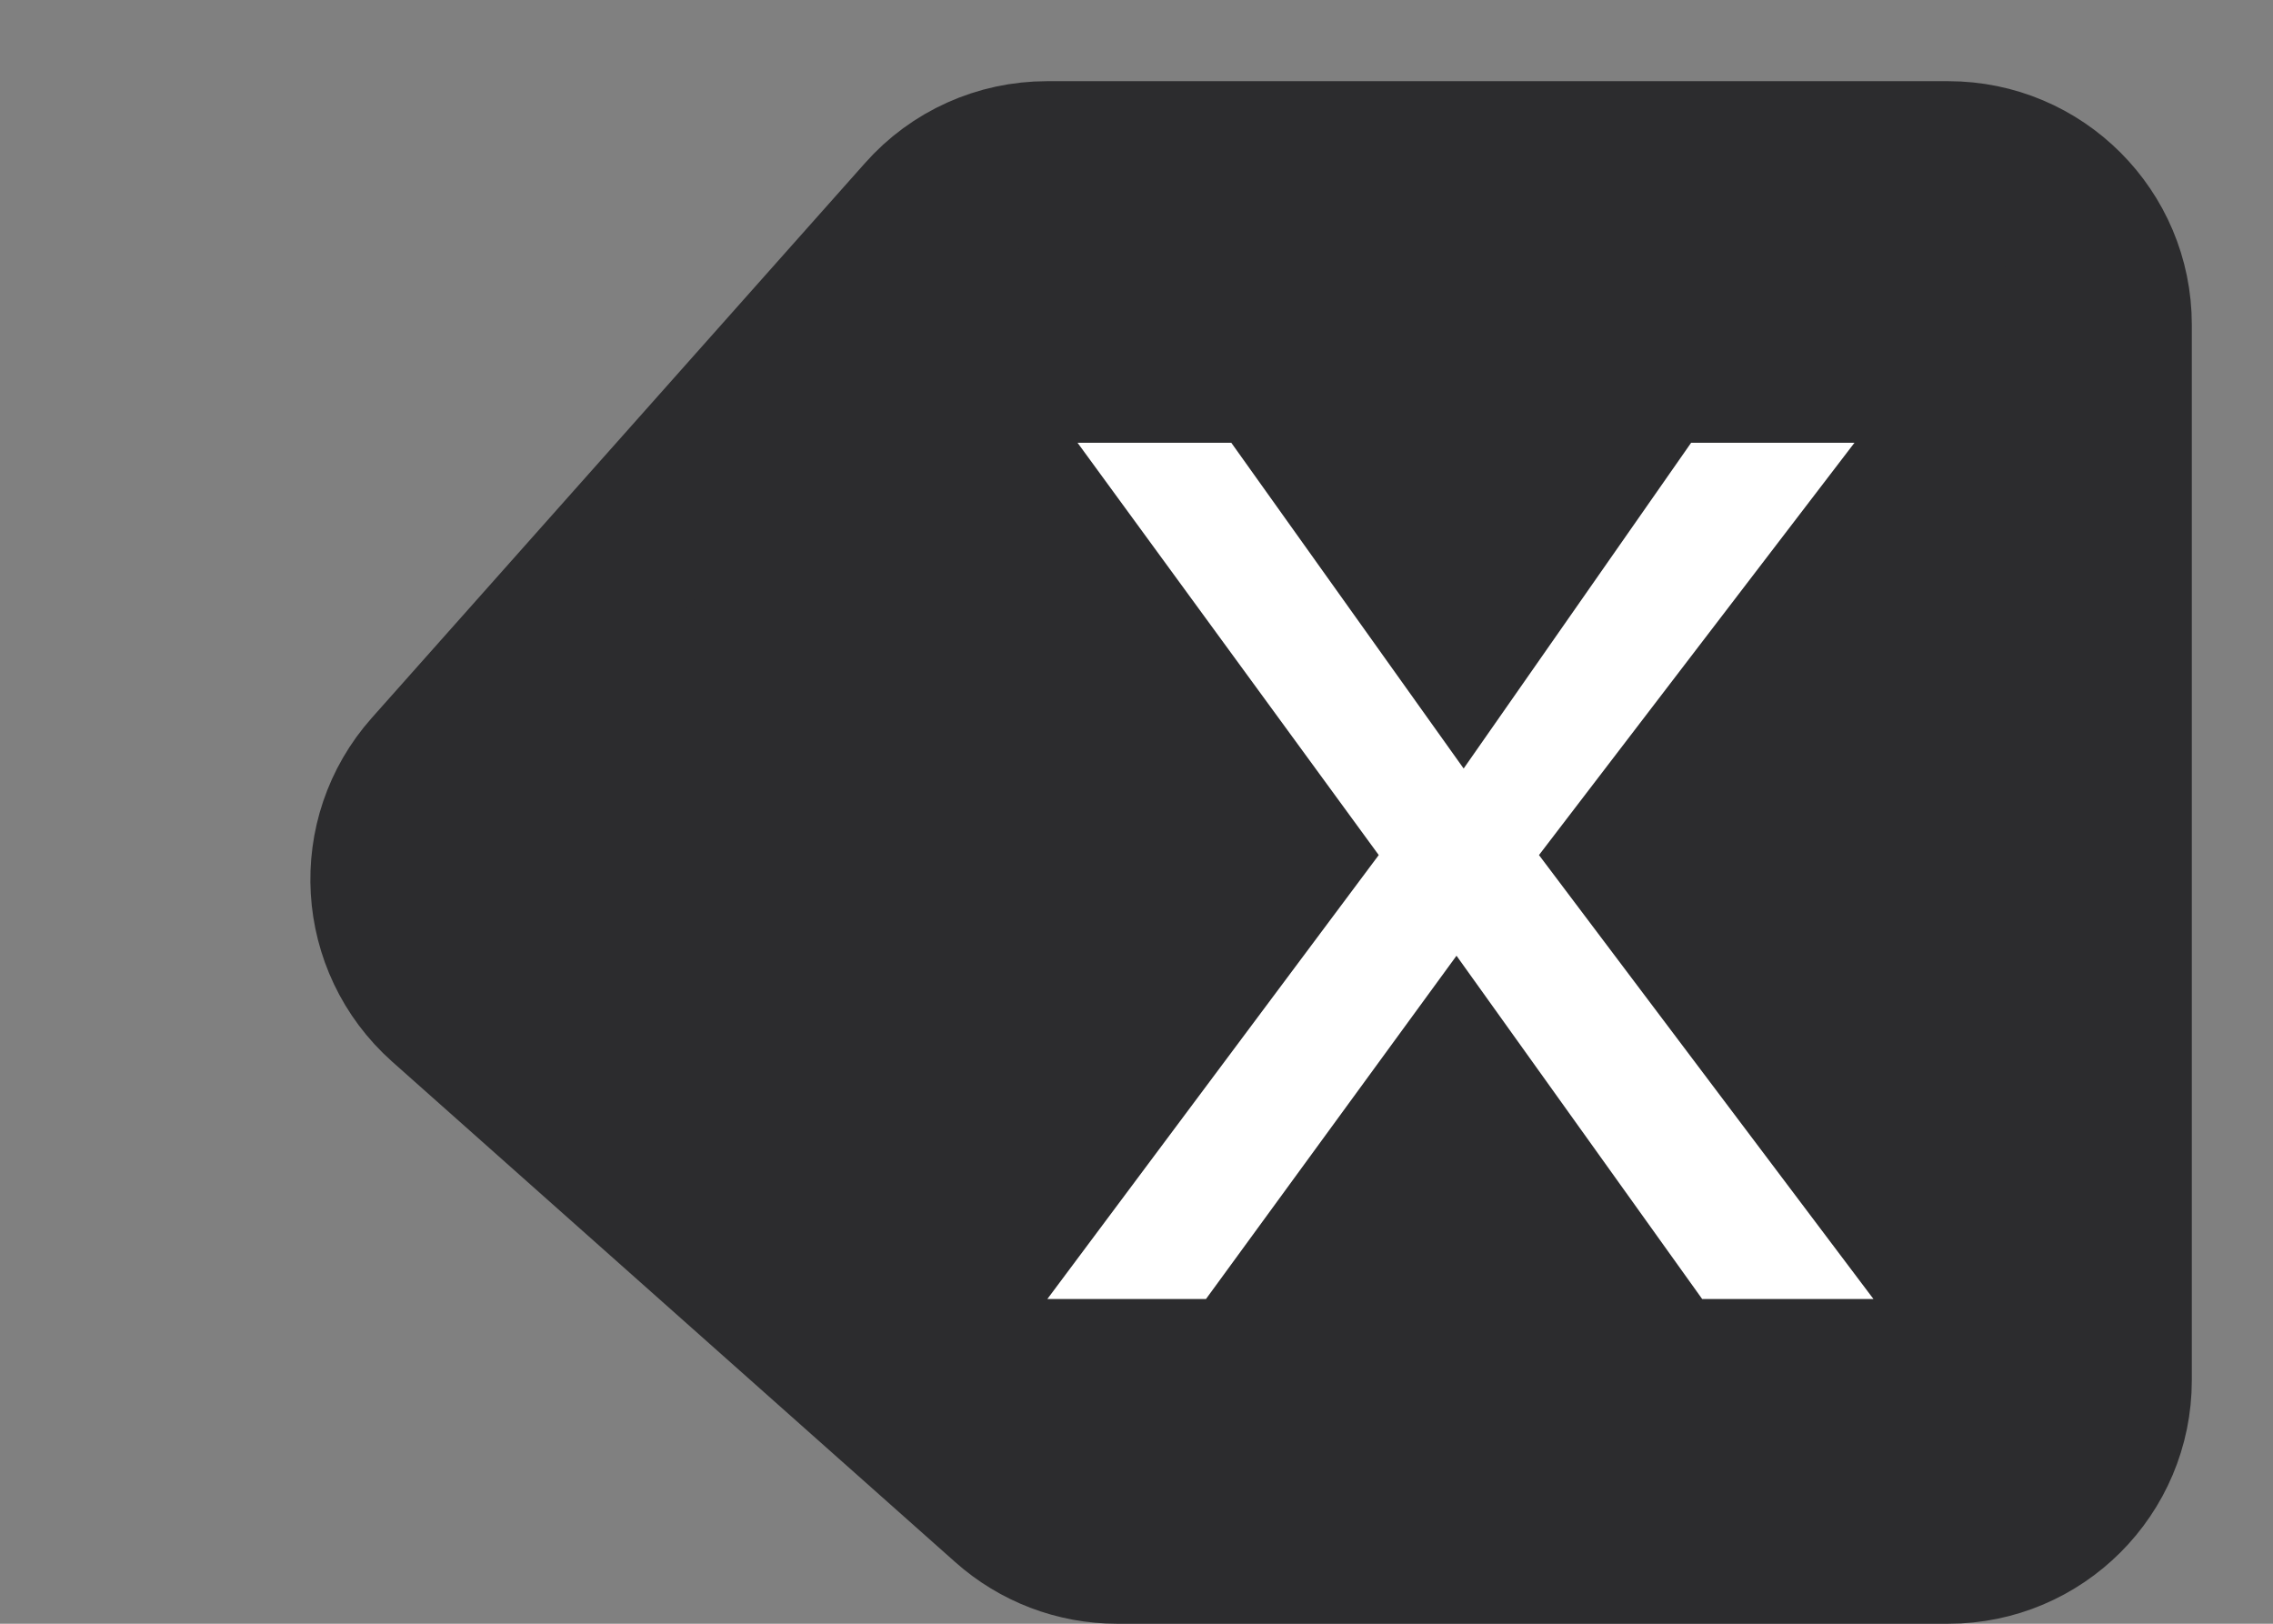
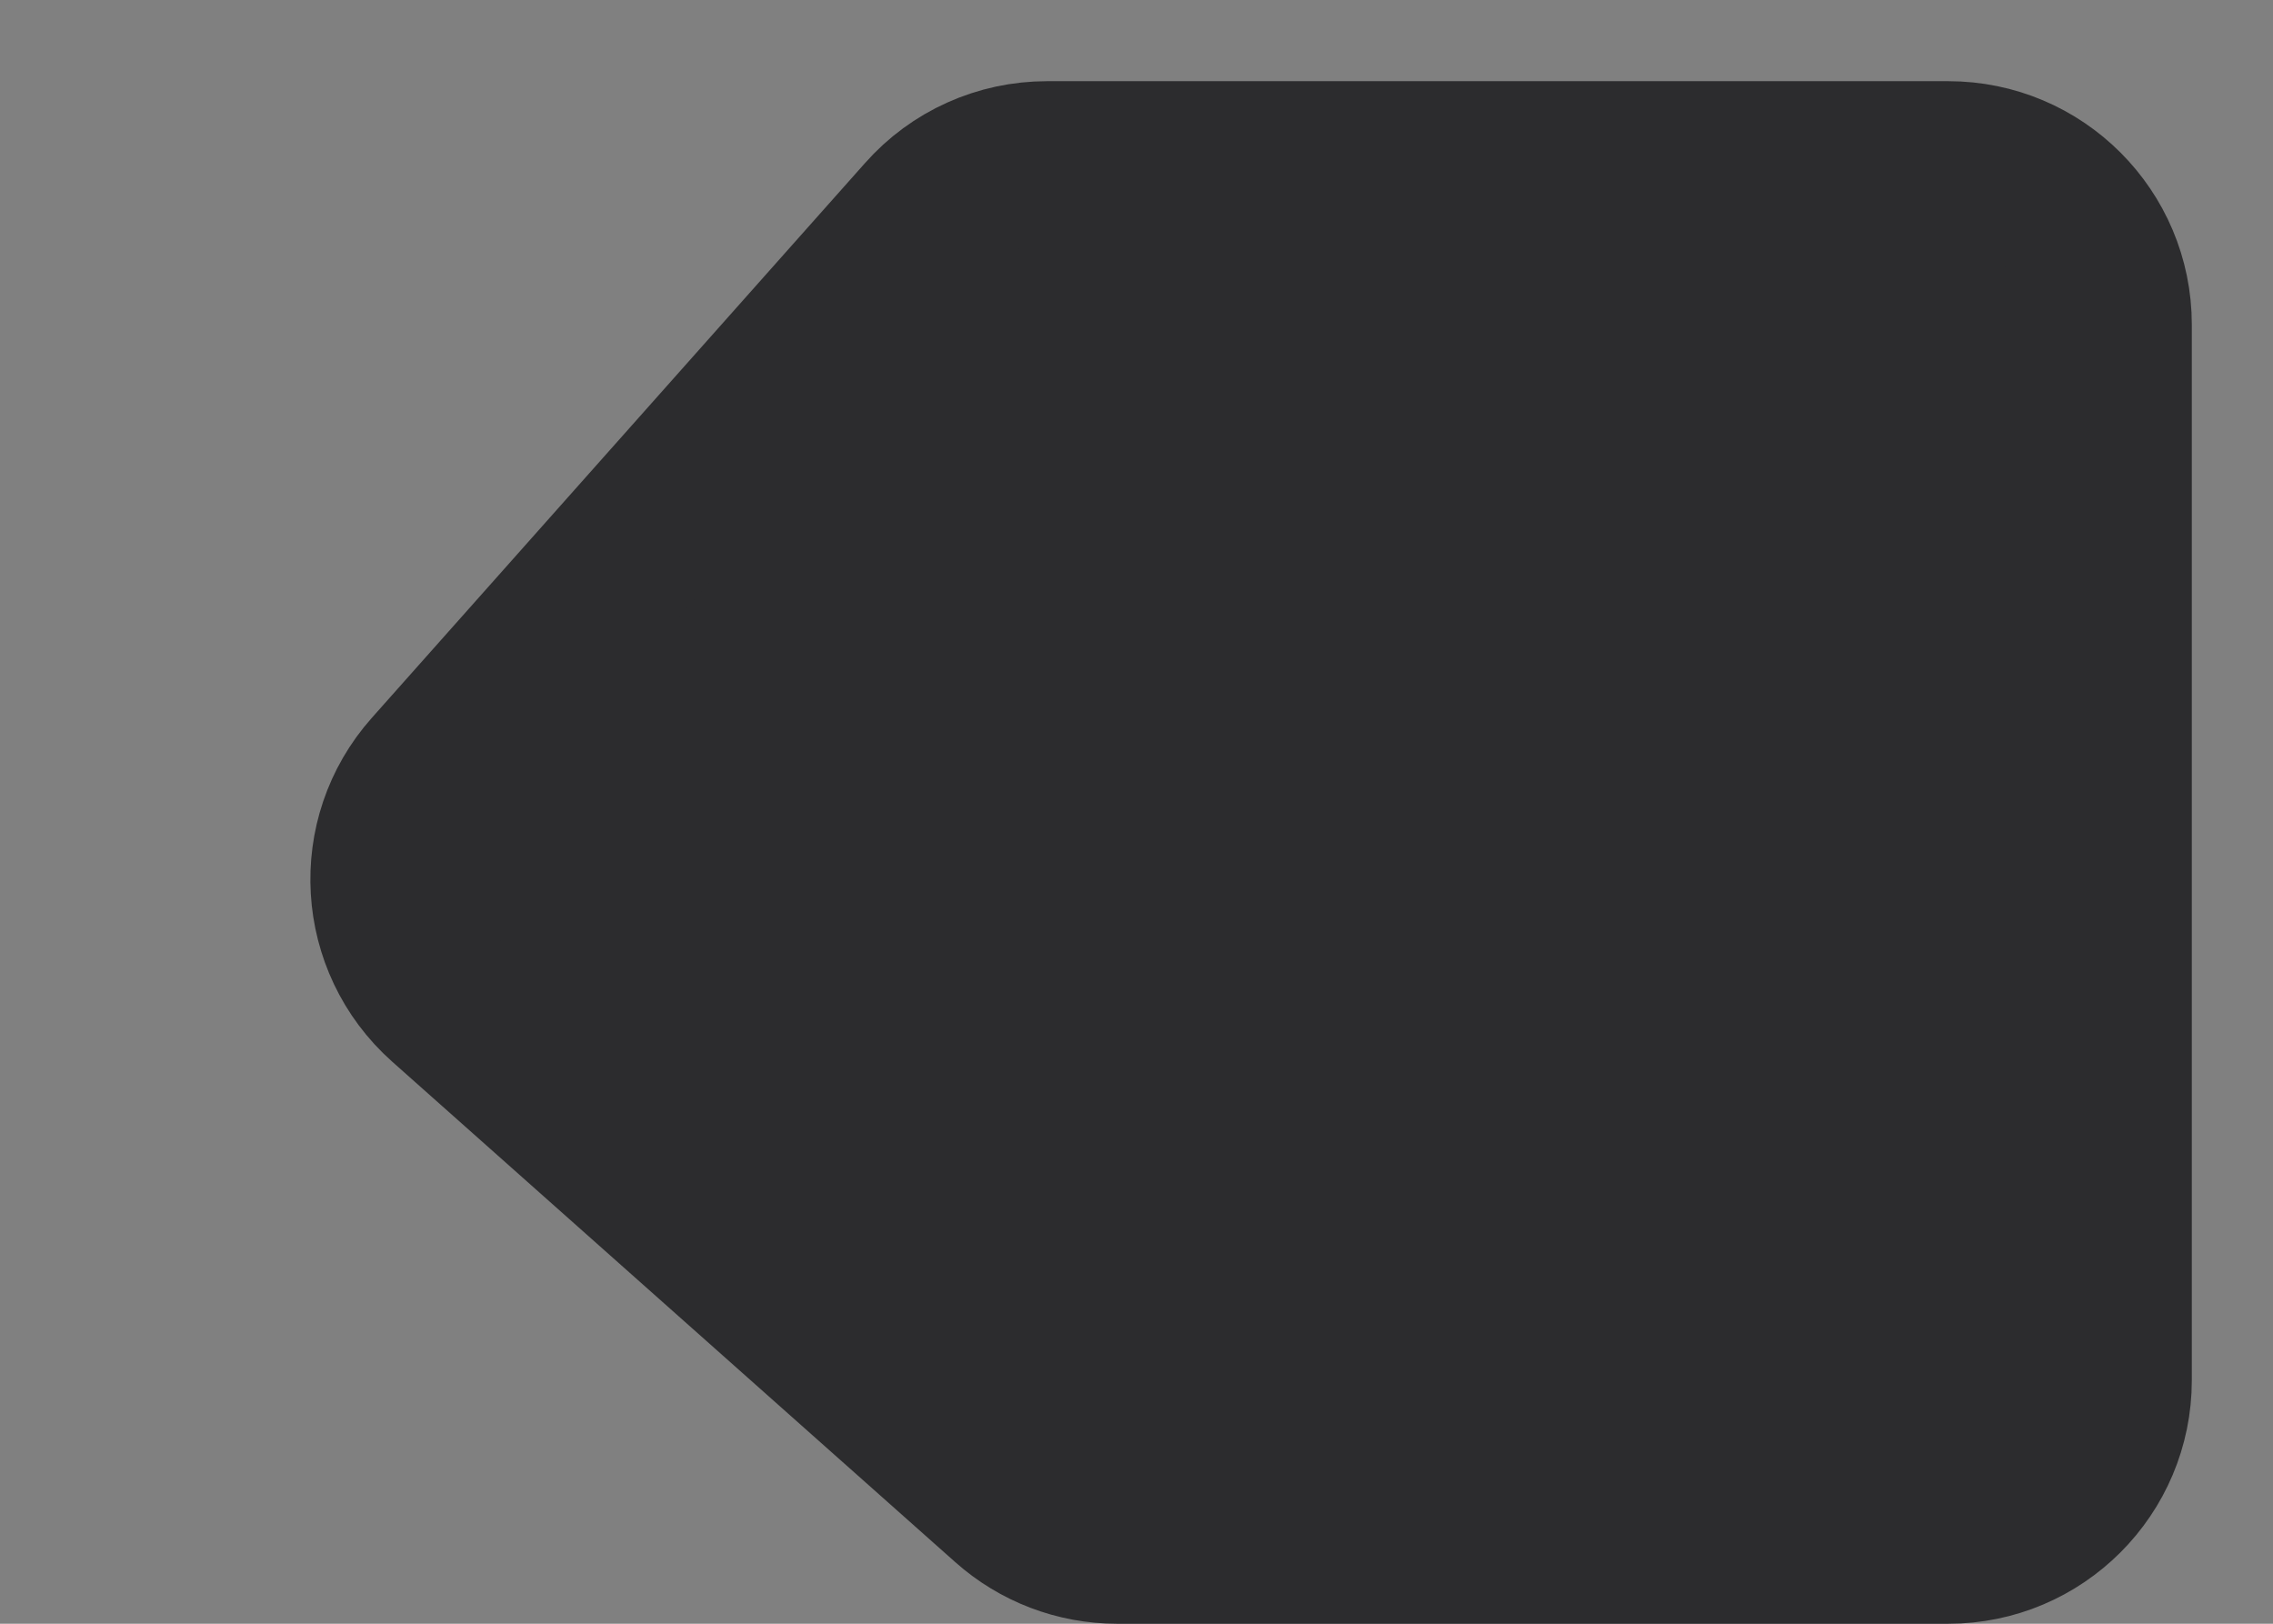
<svg xmlns="http://www.w3.org/2000/svg" width="14" height="10" viewBox="0 0 14 10" fill="none">
  <rect x="0" y="0" width="14" height="10" fill="#808080" stroke="none" />
  <path d="M13 8.5V2C13 1.448 12.552 1 12 1H6.449C6.163 1 5.891 1.122 5.702 1.336L2.664 4.753C2.297 5.165 2.335 5.797 2.747 6.164L6.216 9.247C6.399 9.41 6.635 9.5 6.88 9.5H12C12.552 9.5 13 9.052 13 8.5Z" fill="#2C2C2E" stroke="#2C2C2E" />
-   <path d="M6.451 8L8.492 5.266L6.637 2.727H7.584L9.015 4.733L10.416 2.727H11.422L9.479 5.266L11.539 8H10.484L8.971 5.886L7.428 8H6.451Z" fill="white" />
</svg>